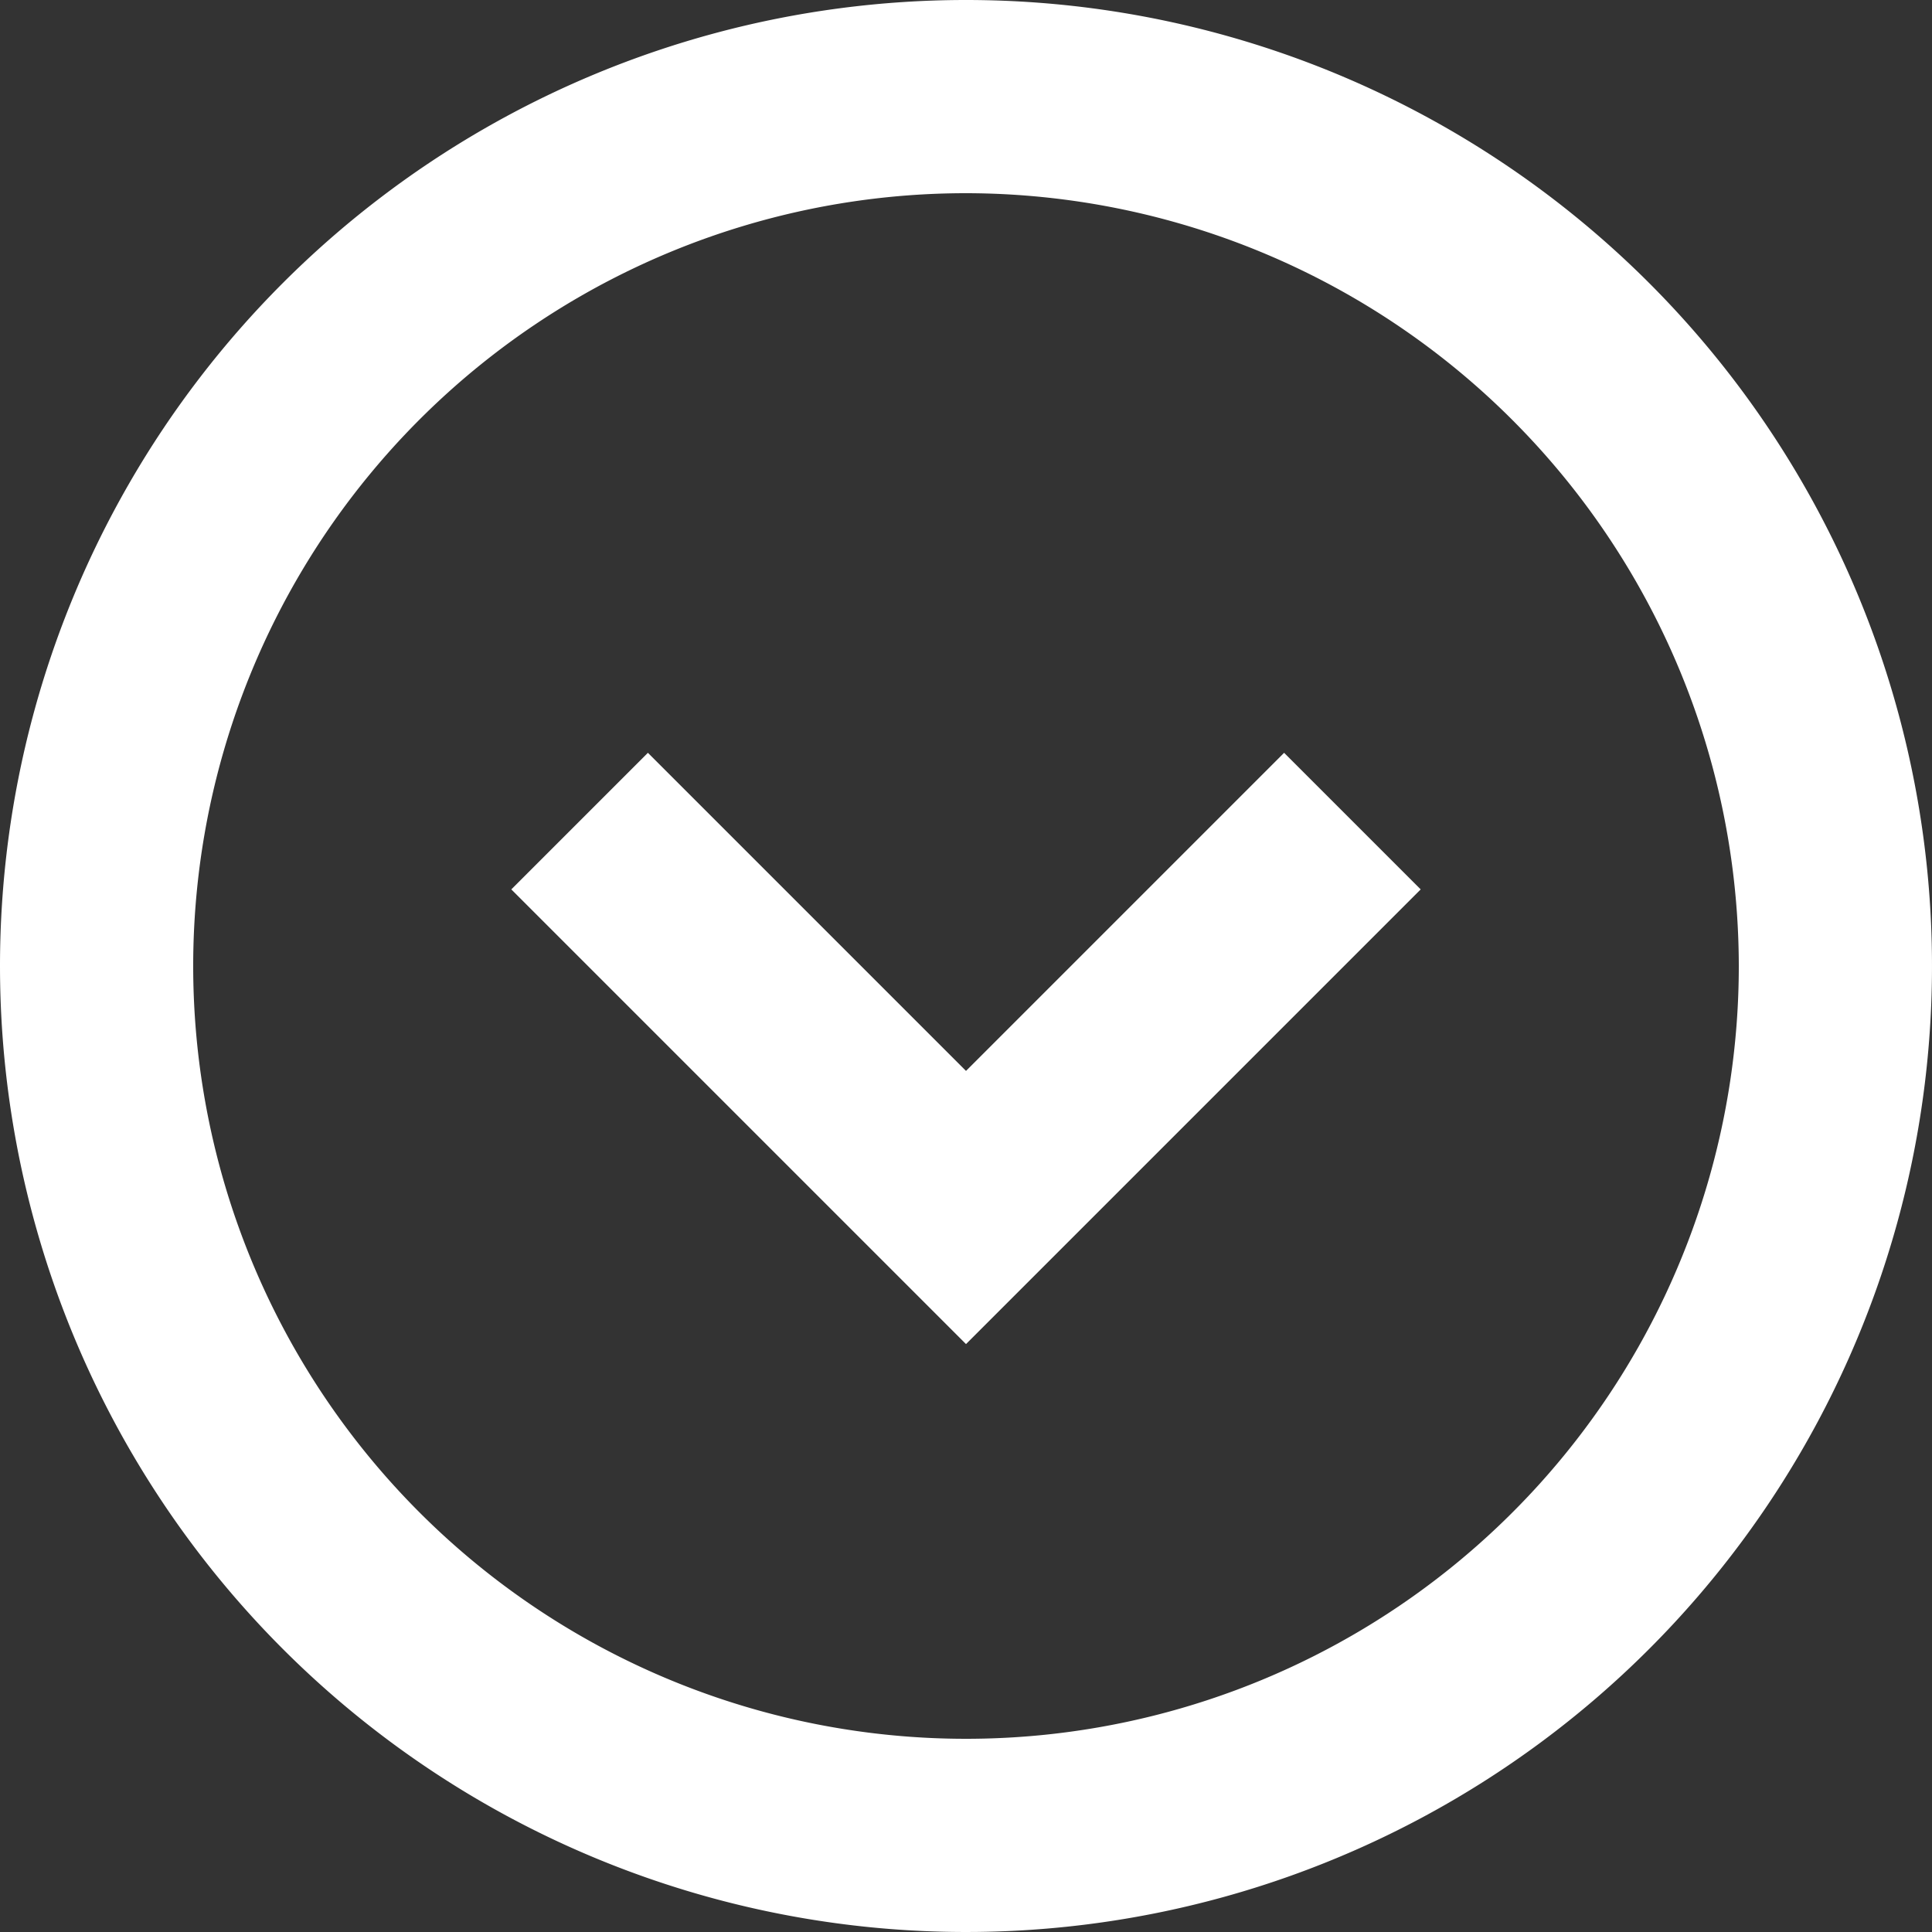
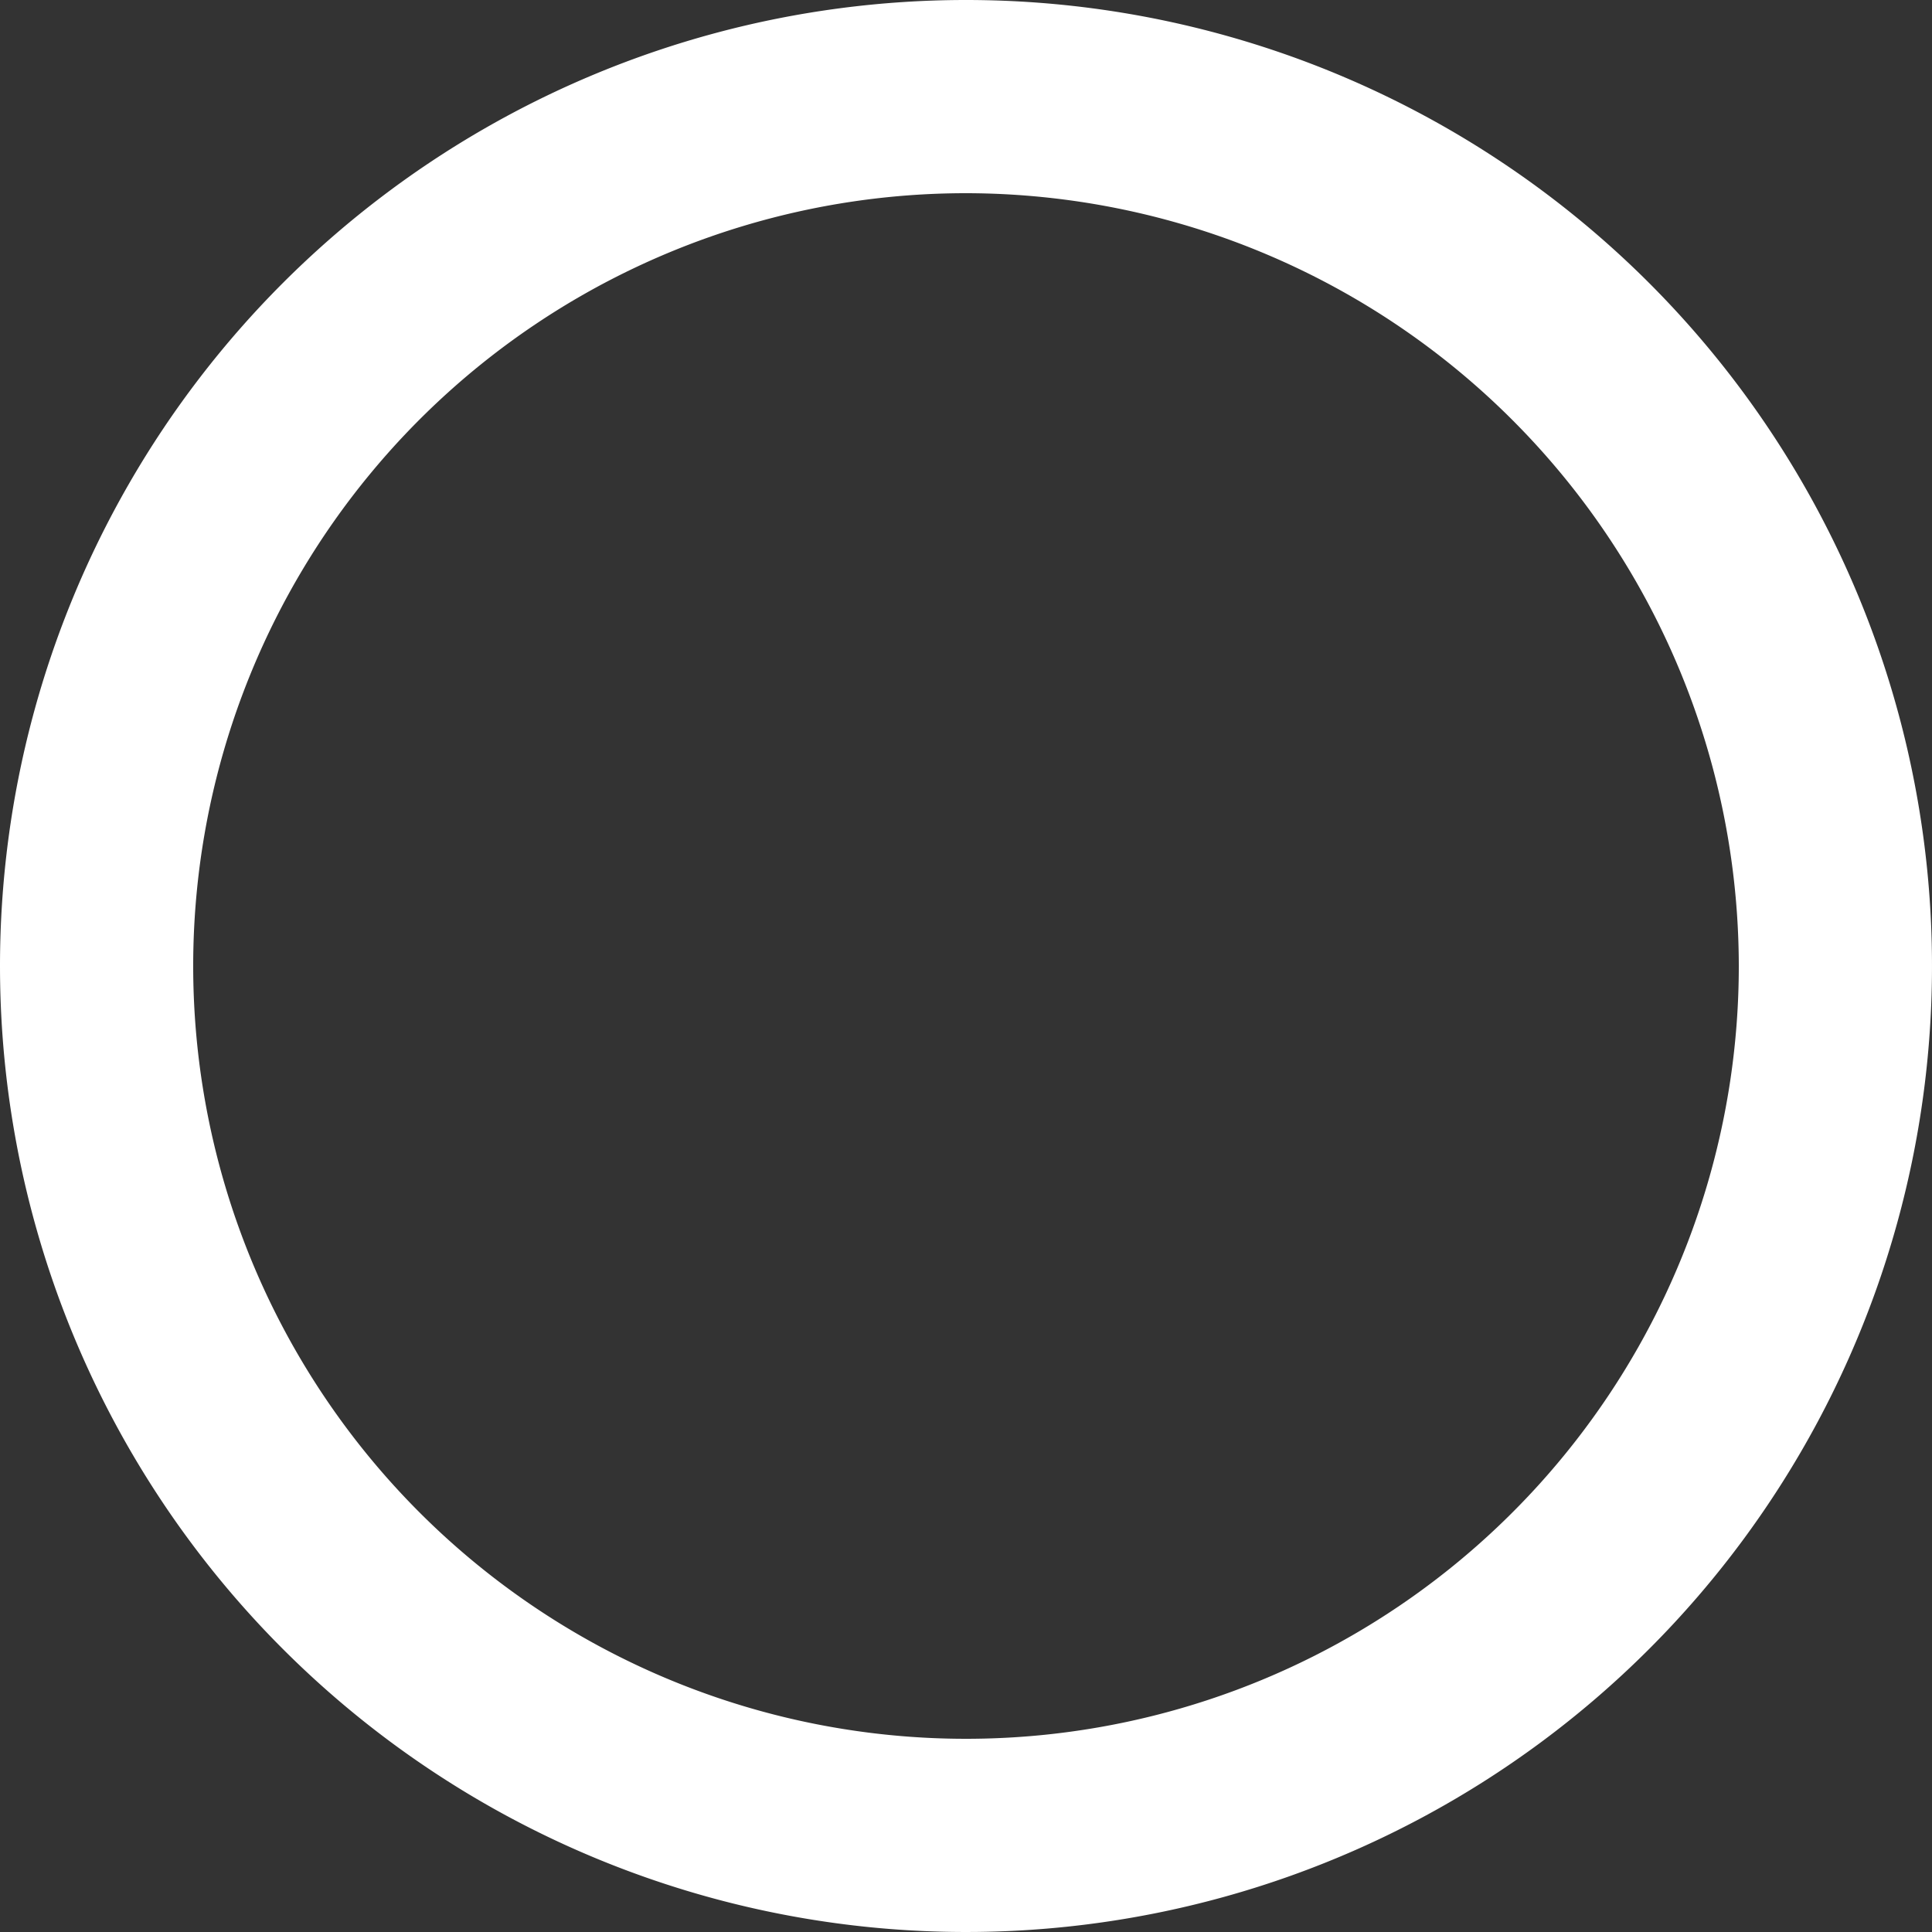
<svg xmlns="http://www.w3.org/2000/svg" width="20" height="20" viewBox="0 0 20 20">
  <rect x="0" y="0" width="20" height="20" fill="#333333" stroke="none" />
  <defs>
    <style>.a{fill:#fff;}</style>
  </defs>
  <g transform="translate(-40 -10)">
-     <path class="a" d="M880.707,651.678l-1.414-1.414,3.293-3.293-3.293-3.293,1.414-1.414,4.707,4.707Z" transform="translate(696.971 -861.5) rotate(90)" />
    <path class="a" d="M10,2a8,8,0,1,0,8,8,8.009,8.009,0,0,0-8-8m0-2A10,10,0,1,1,0,10,10,10,0,0,1,10,0Z" transform="translate(40 10)" />
  </g>
</svg>